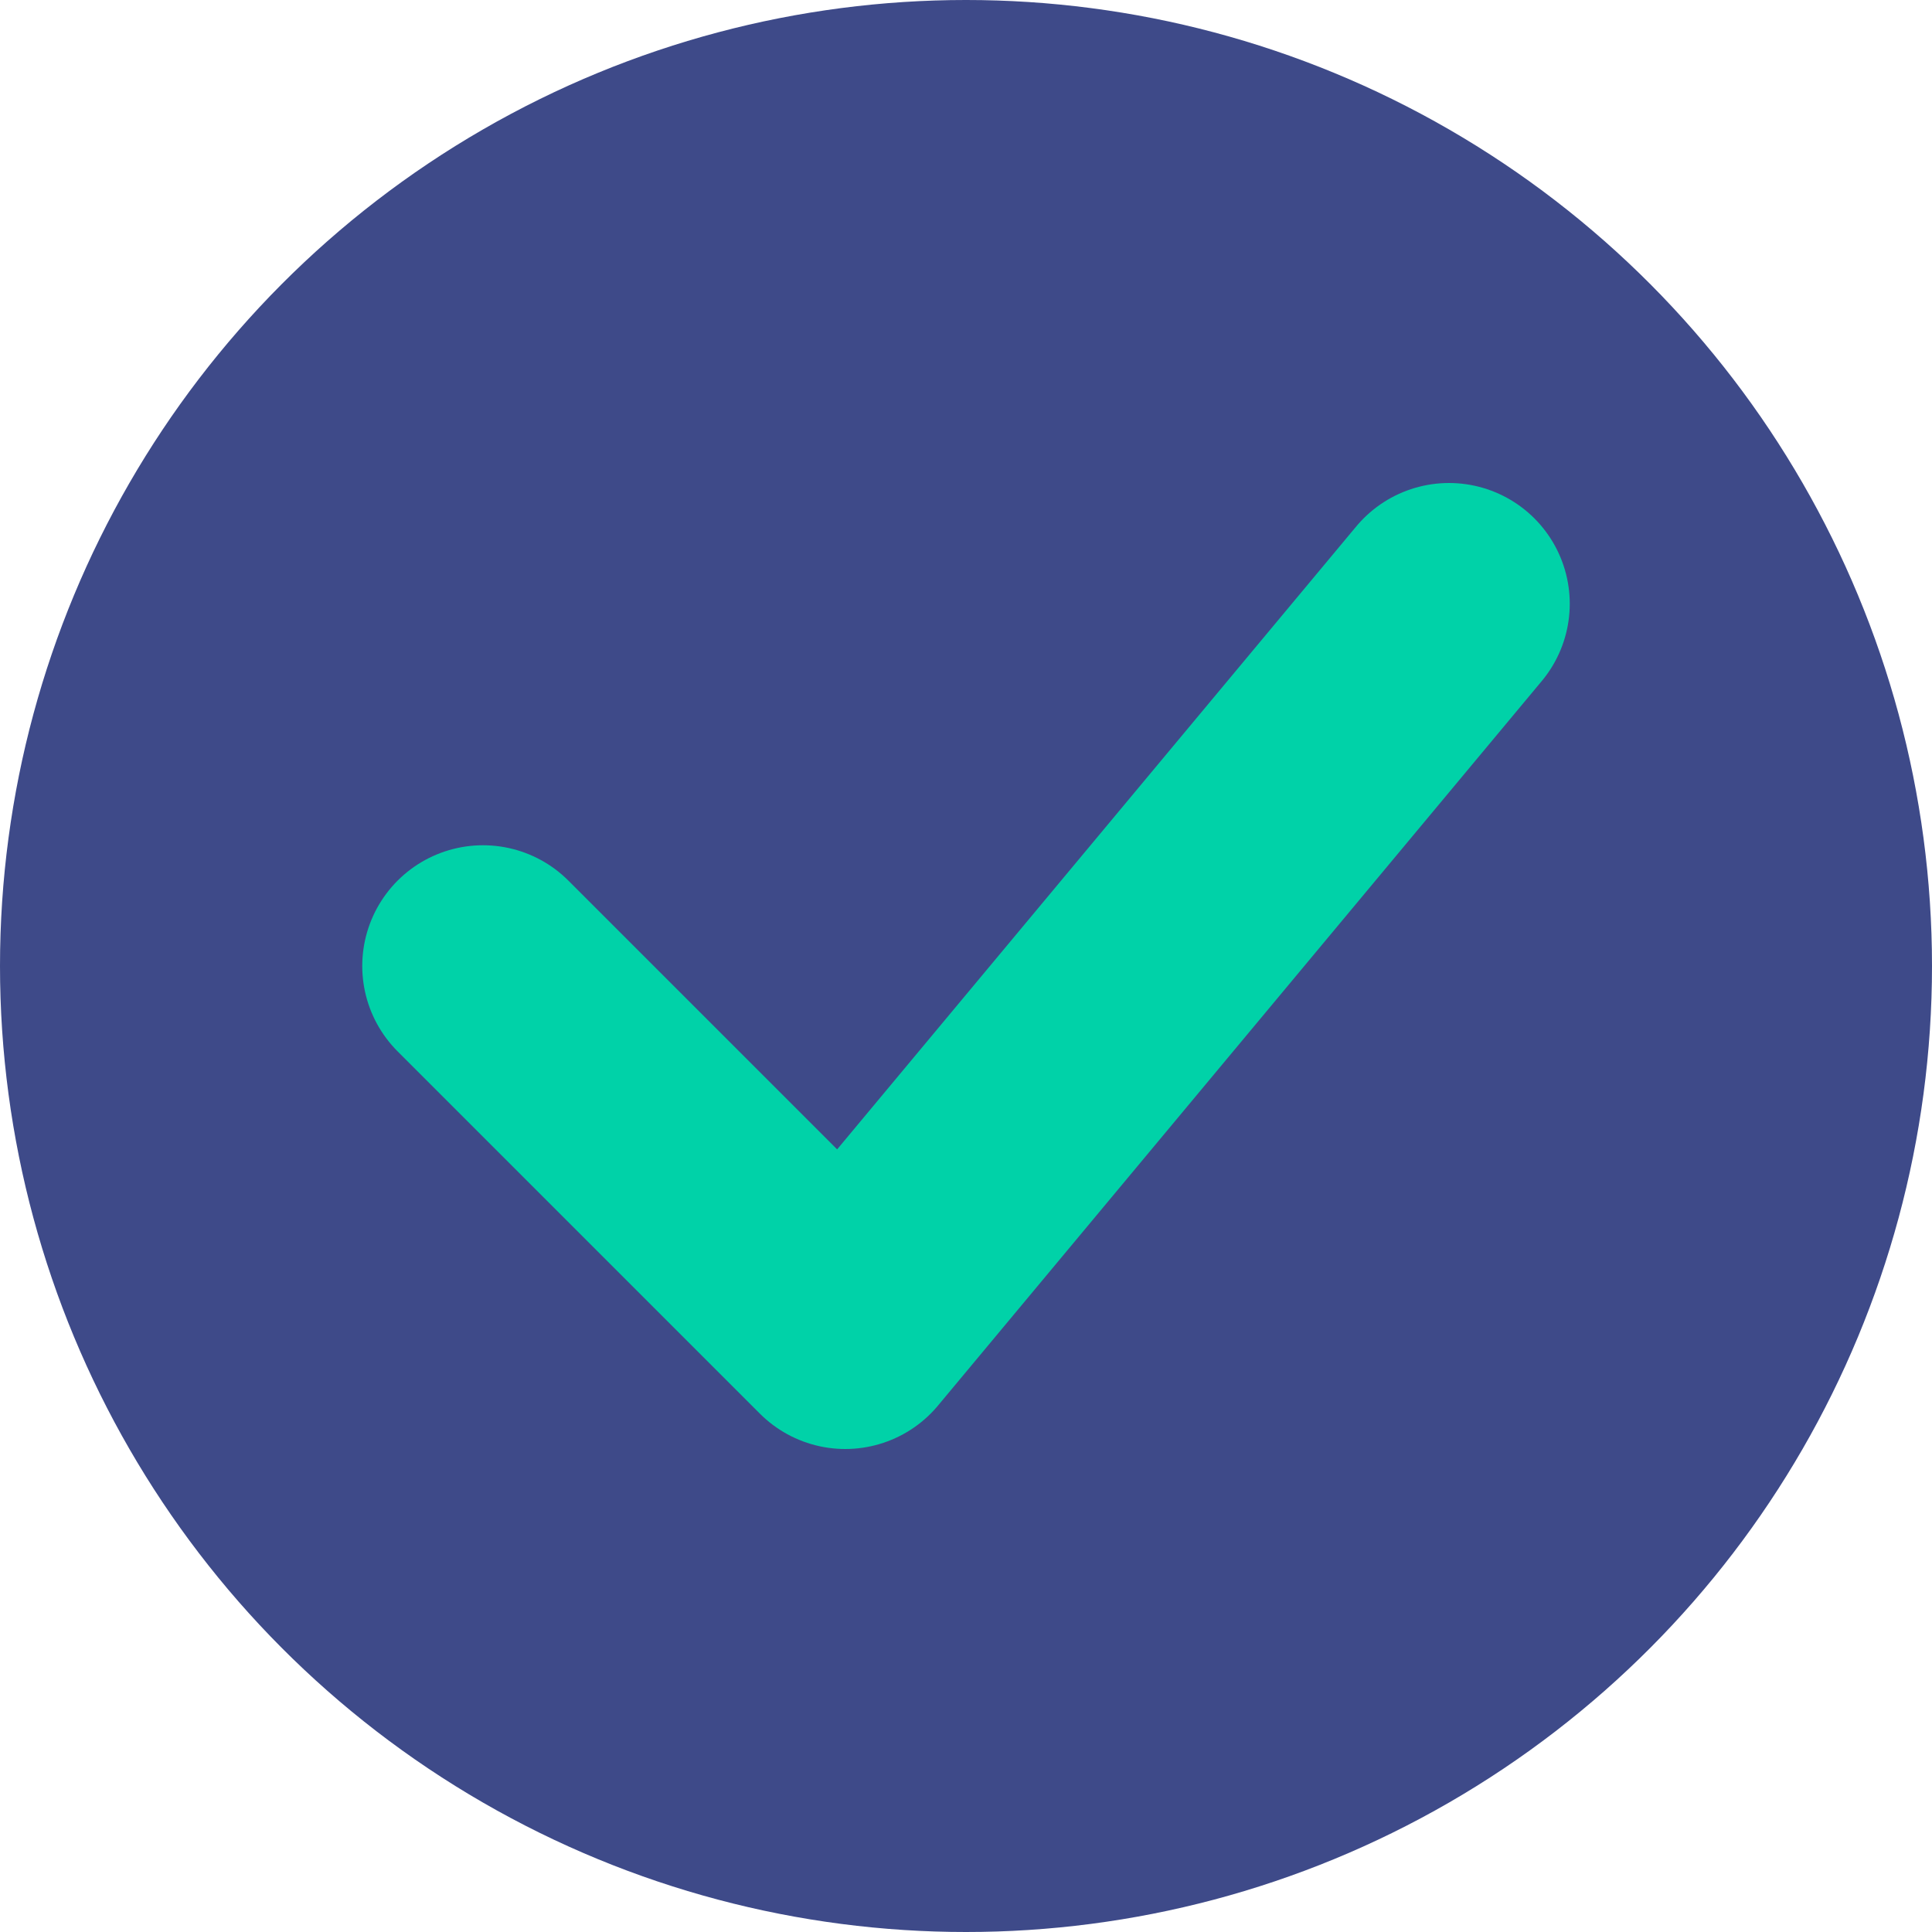
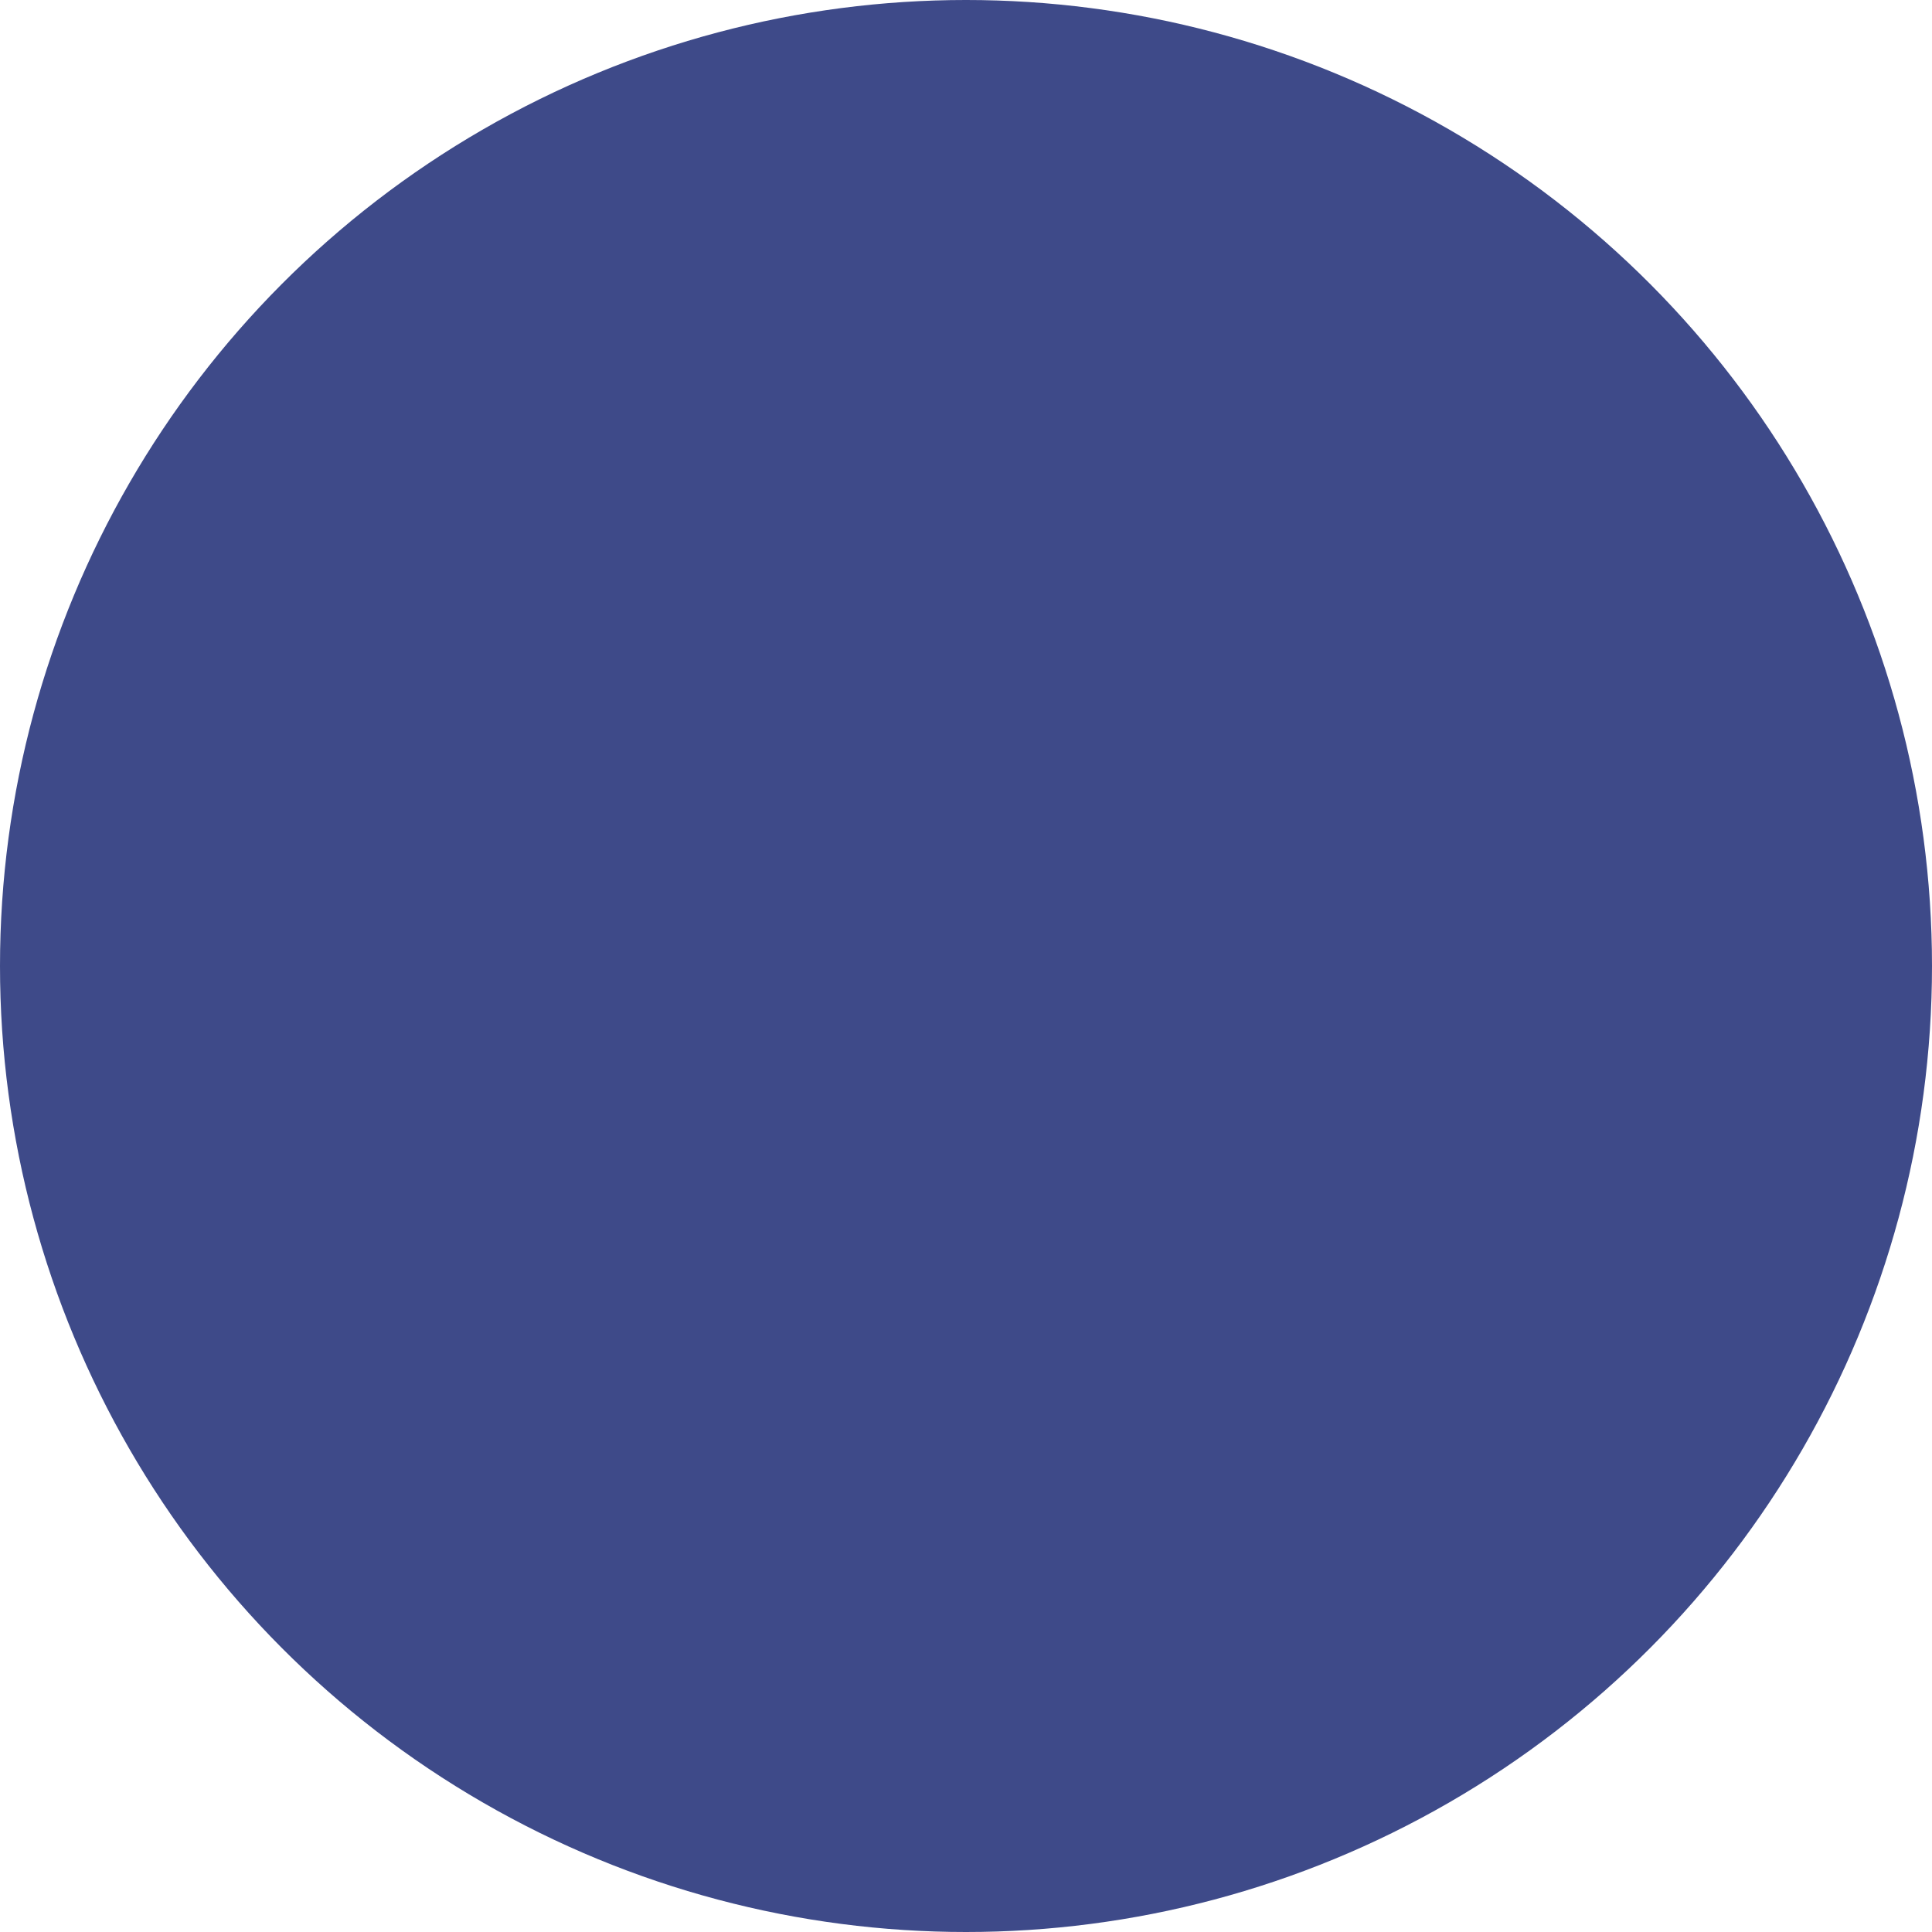
<svg xmlns="http://www.w3.org/2000/svg" width="32" height="32" viewBox="0 0 32 32">
  <circle cx="16" cy="16" r="16" fill="#3E4A89" />
-   <path d="M8 16 L14 22 L24 10" stroke="#00D2A8" stroke-width="4" fill="none" stroke-linecap="round" stroke-linejoin="round" />
</svg>